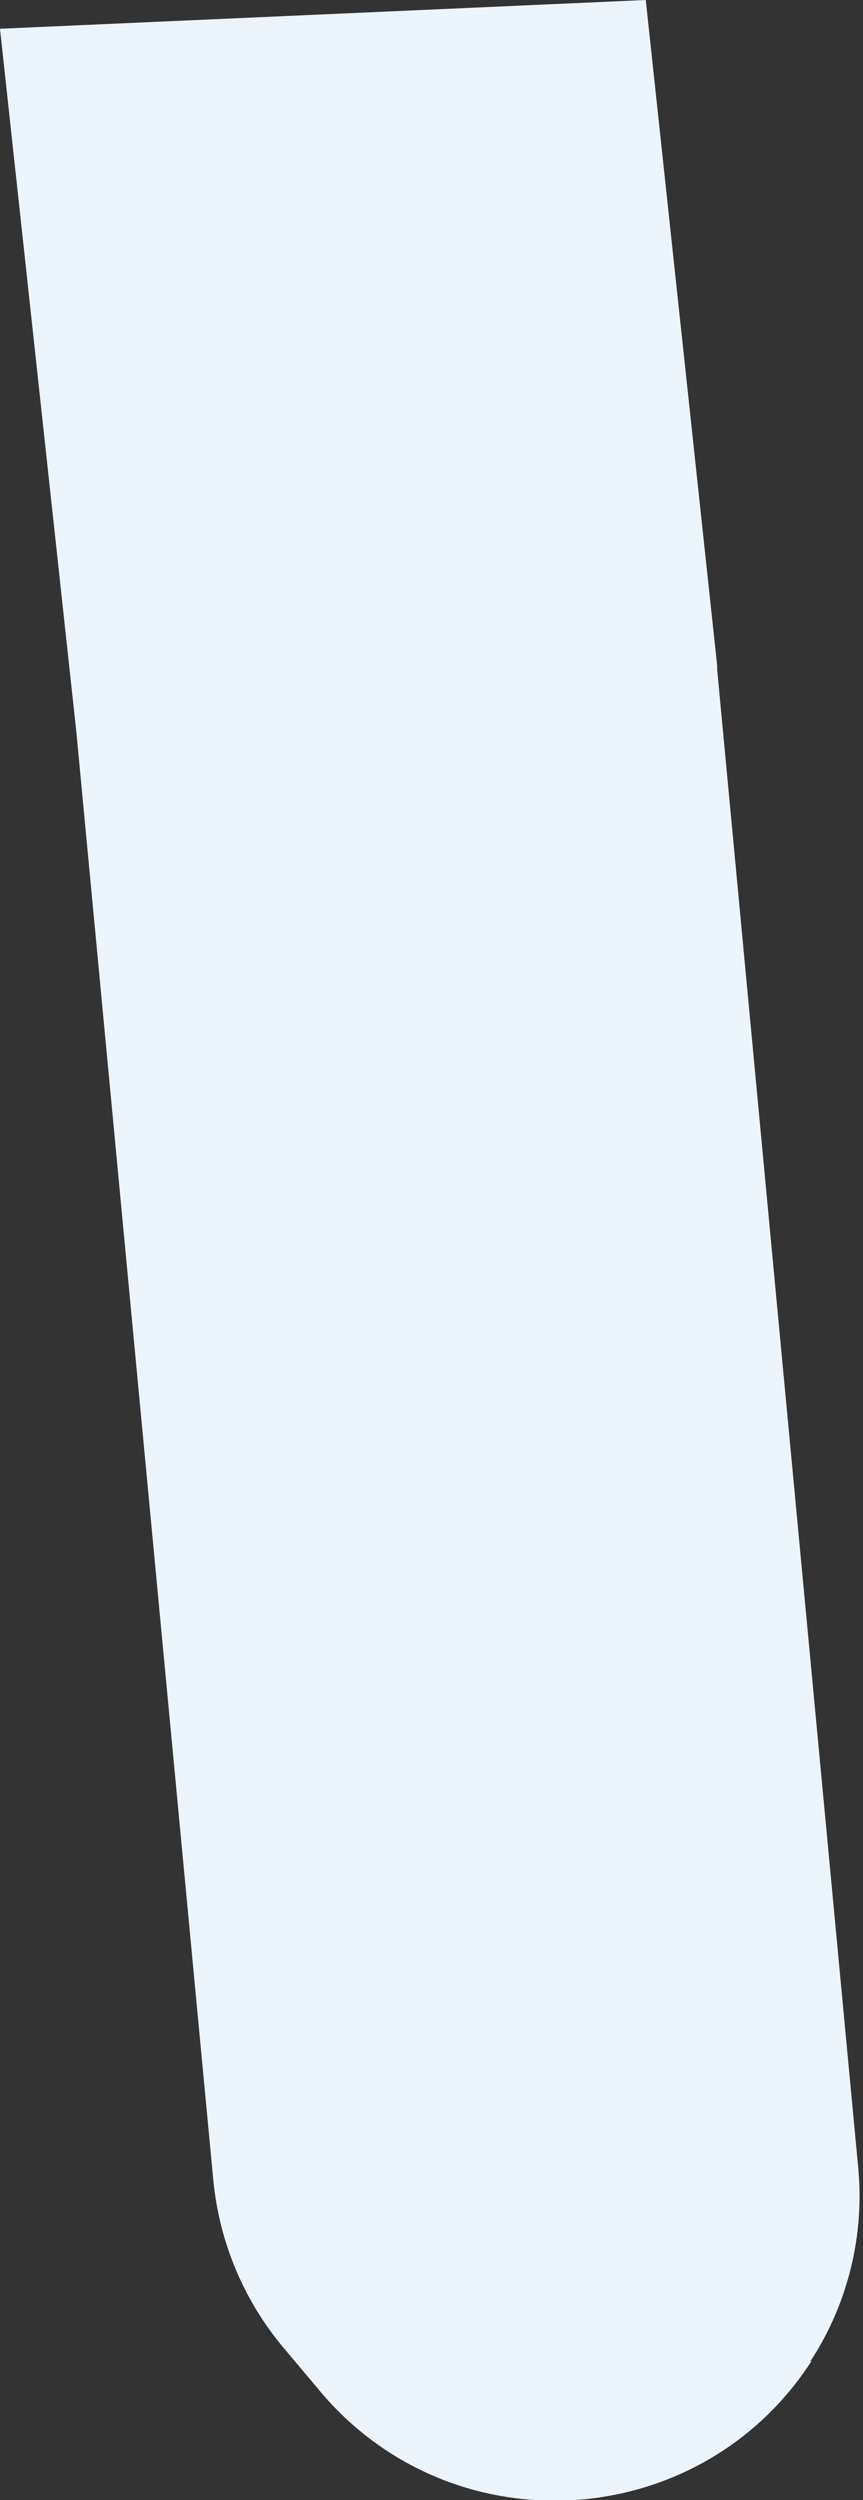
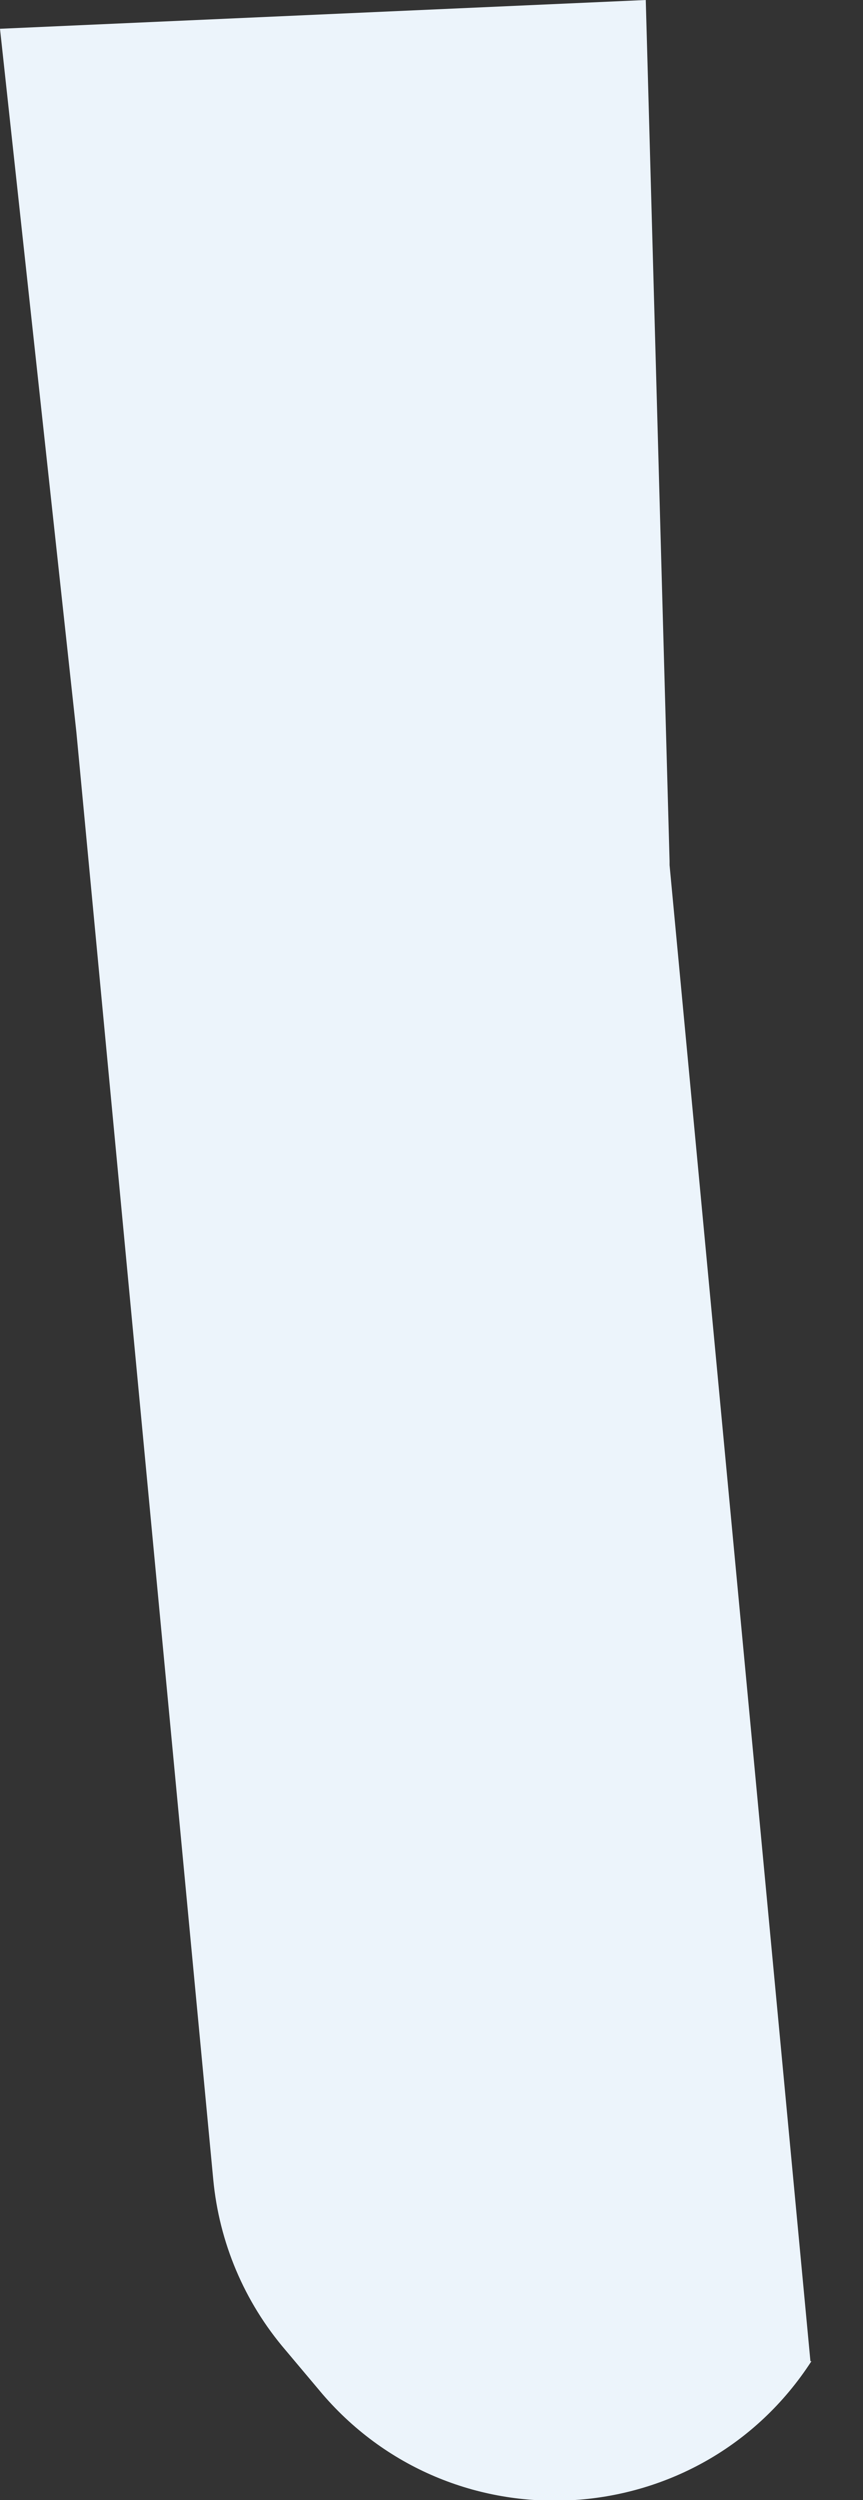
<svg xmlns="http://www.w3.org/2000/svg" id="Ebene_1" version="1.1" viewBox="0 0 87 252">
  <rect x="0" y="0" width="87" height="252" fill="#333333" stroke="none" />
  <defs>
    <style>
      .st0 {
        fill: #ecf4fb;
      }
    </style>
  </defs>
-   <path class="st0" d="M81.7,238c3.8-5.8,5.5-12.8,4.8-19.7l-14.2-150.8c0-.1,0-.3,0-.4L65.1,0,0,2.9l7.7,70.9,13.8,145.9c.6,6.3,3.1,12.3,7.3,17.2l3.7,4.4c13.4,15.6,38.1,14,49.3-3.3h0Z" />
+   <path class="st0" d="M81.7,238l-14.2-150.8c0-.1,0-.3,0-.4L65.1,0,0,2.9l7.7,70.9,13.8,145.9c.6,6.3,3.1,12.3,7.3,17.2l3.7,4.4c13.4,15.6,38.1,14,49.3-3.3h0Z" />
</svg>